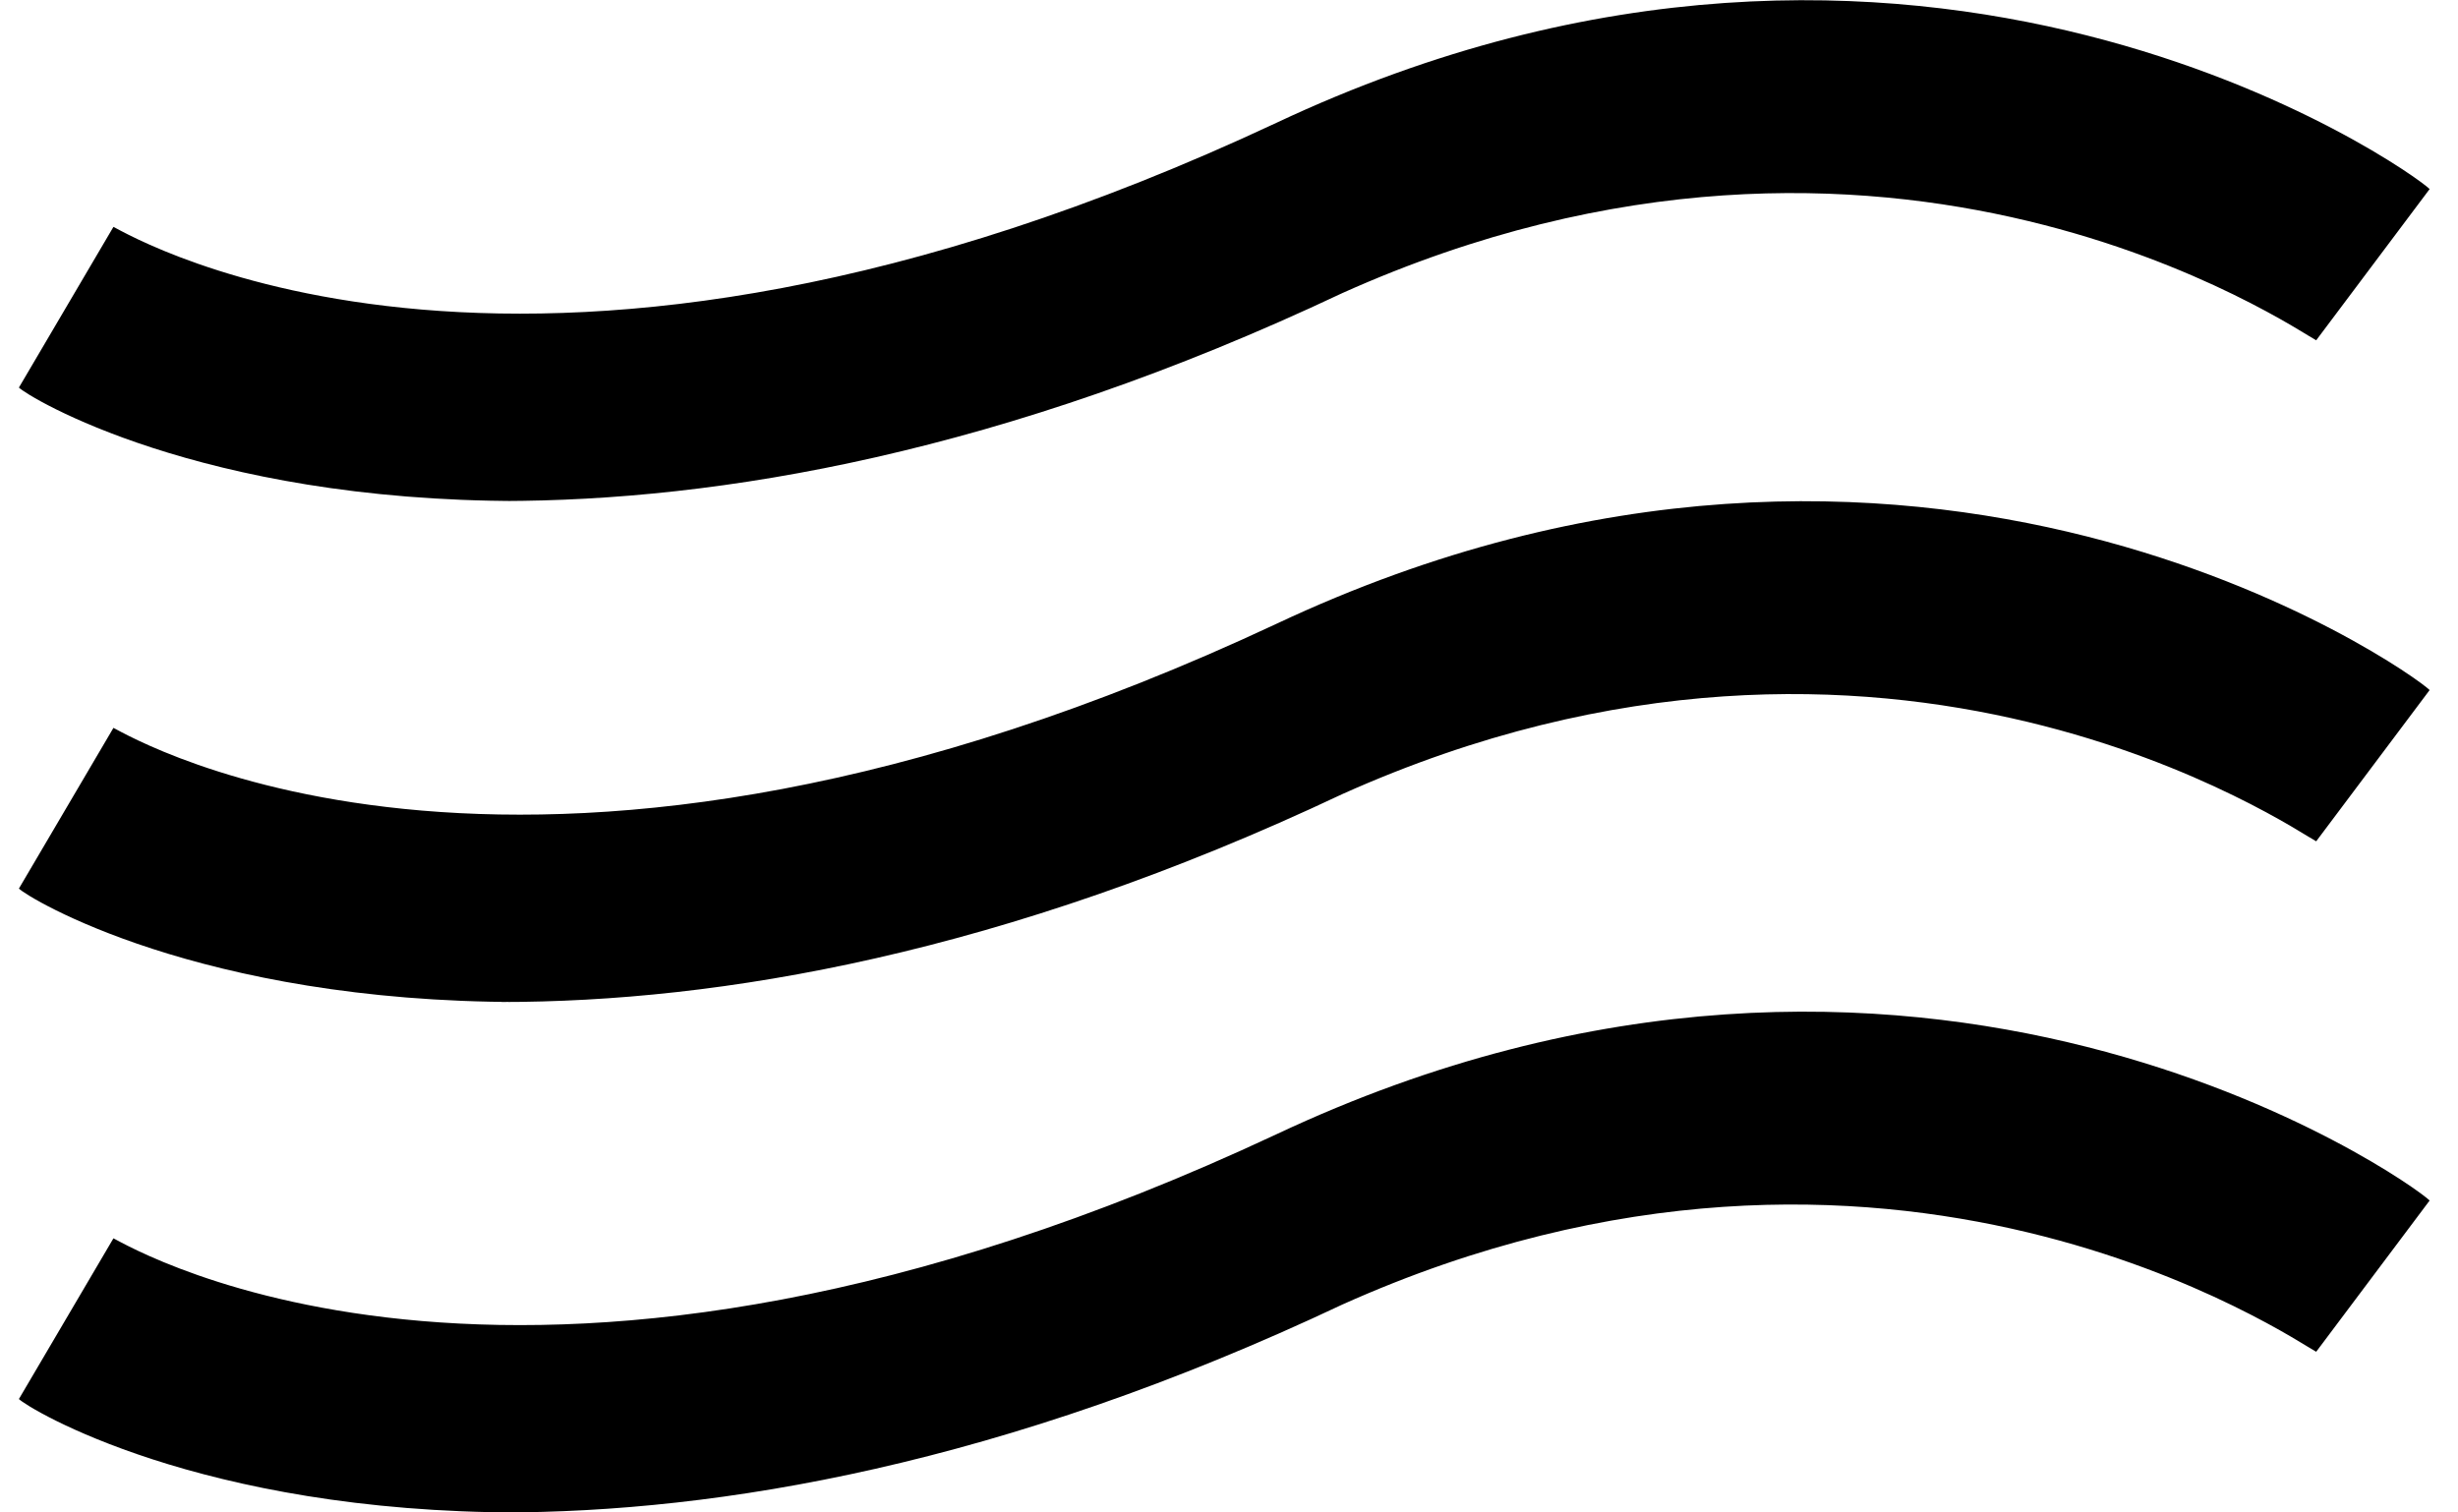
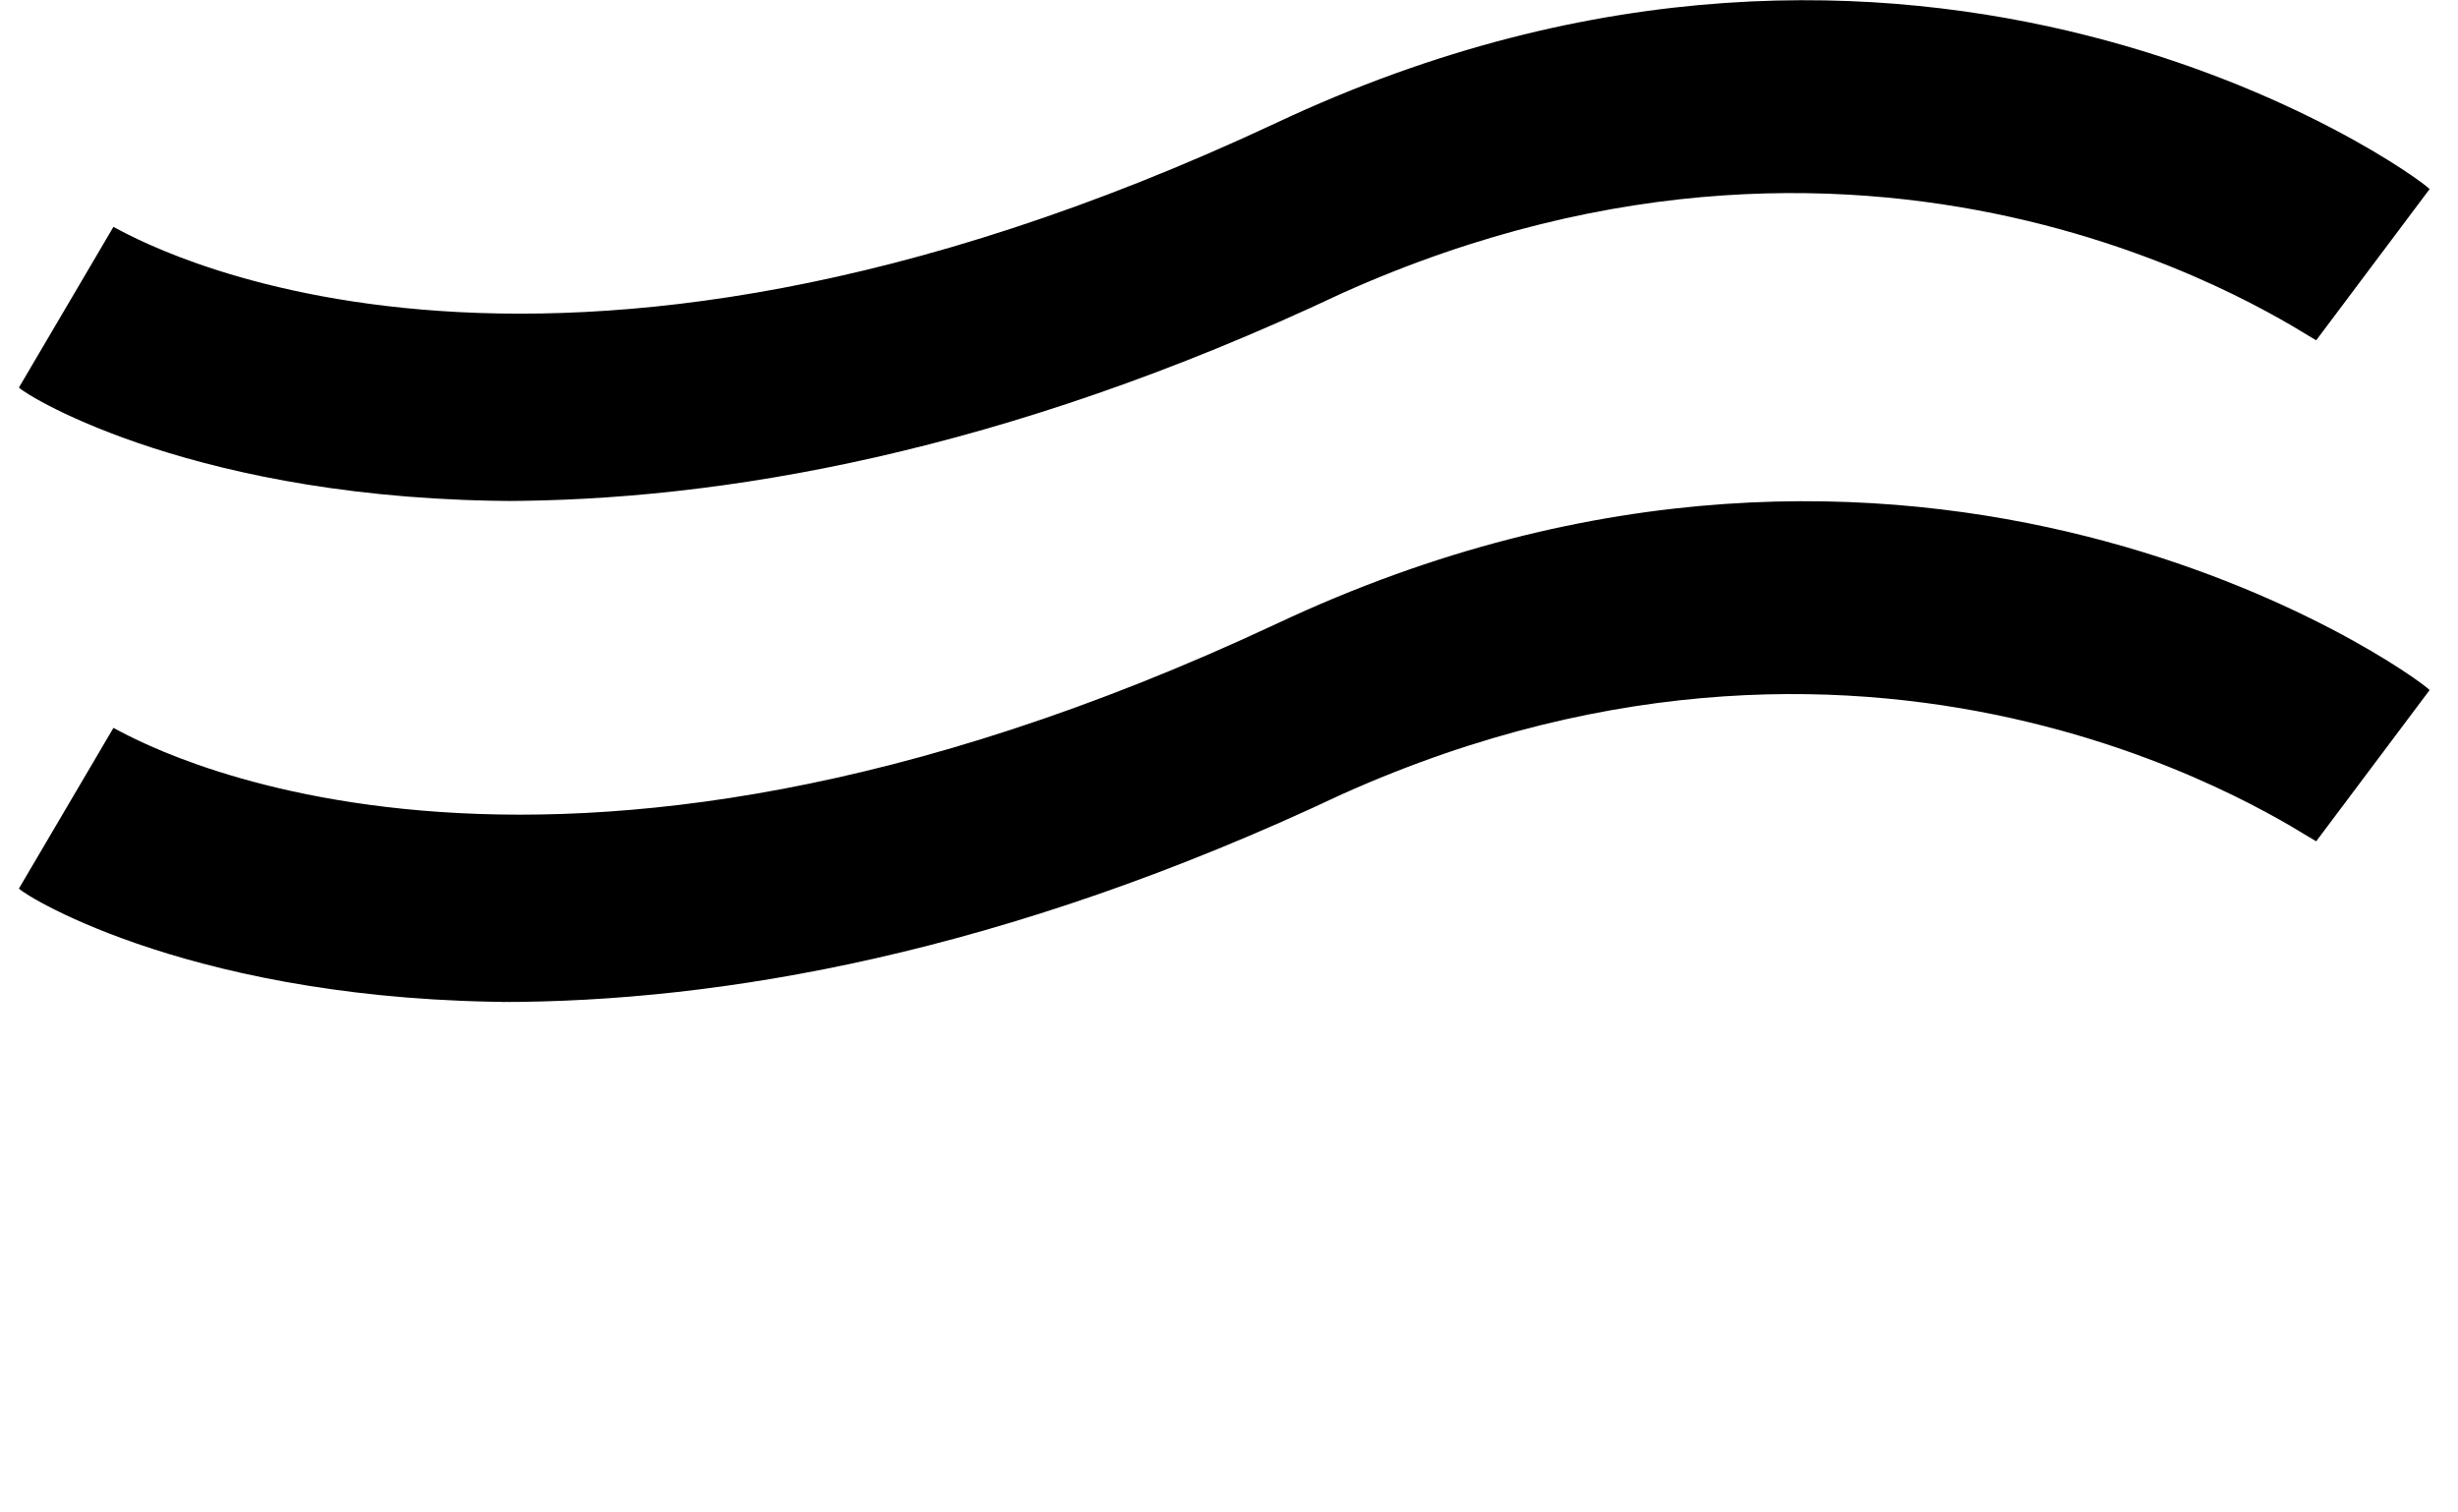
<svg xmlns="http://www.w3.org/2000/svg" id="Layer_1" data-name="Layer 1" version="1.1" viewBox="0 0 26 16">
  <defs>
    <style>
      .cls-1 {
        fill: #000;
        stroke-width: 0px;
      }
    </style>
  </defs>
  <path class="cls-1" d="M5.5,5.3C2.1,5.3.3,4.2.2,4.1l1-1.7c.2.1,4.4,2.6,12.3-1.1,6.8-3.2,12,.5,12.2.7l-1.2,1.6c-.2-.1-4.5-3.1-10.3-.5-3.6,1.7-6.6,2.2-8.9,2.2Z" />
  <path class="cls-1" d="M5.5,10.6c-3.4,0-5.2-1.1-5.3-1.2l1-1.7-.5.8.5-.8c.2.1,4.4,2.6,12.3-1.1,6.8-3.2,12,.5,12.2.7l-1.2,1.6c-.2-.1-4.5-3.1-10.3-.5-3.6,1.7-6.6,2.2-8.9,2.2Z" />
-   <path class="cls-1" d="M5.5,16c-3.4,0-5.2-1.1-5.3-1.2l1-1.7-.5.8.5-.8c.2.1,4.4,2.6,12.3-1.1,6.8-3.2,12,.5,12.2.7l-1.2,1.6c-.2-.1-4.5-3.1-10.3-.5-3.6,1.7-6.6,2.2-8.9,2.2Z" />
</svg>